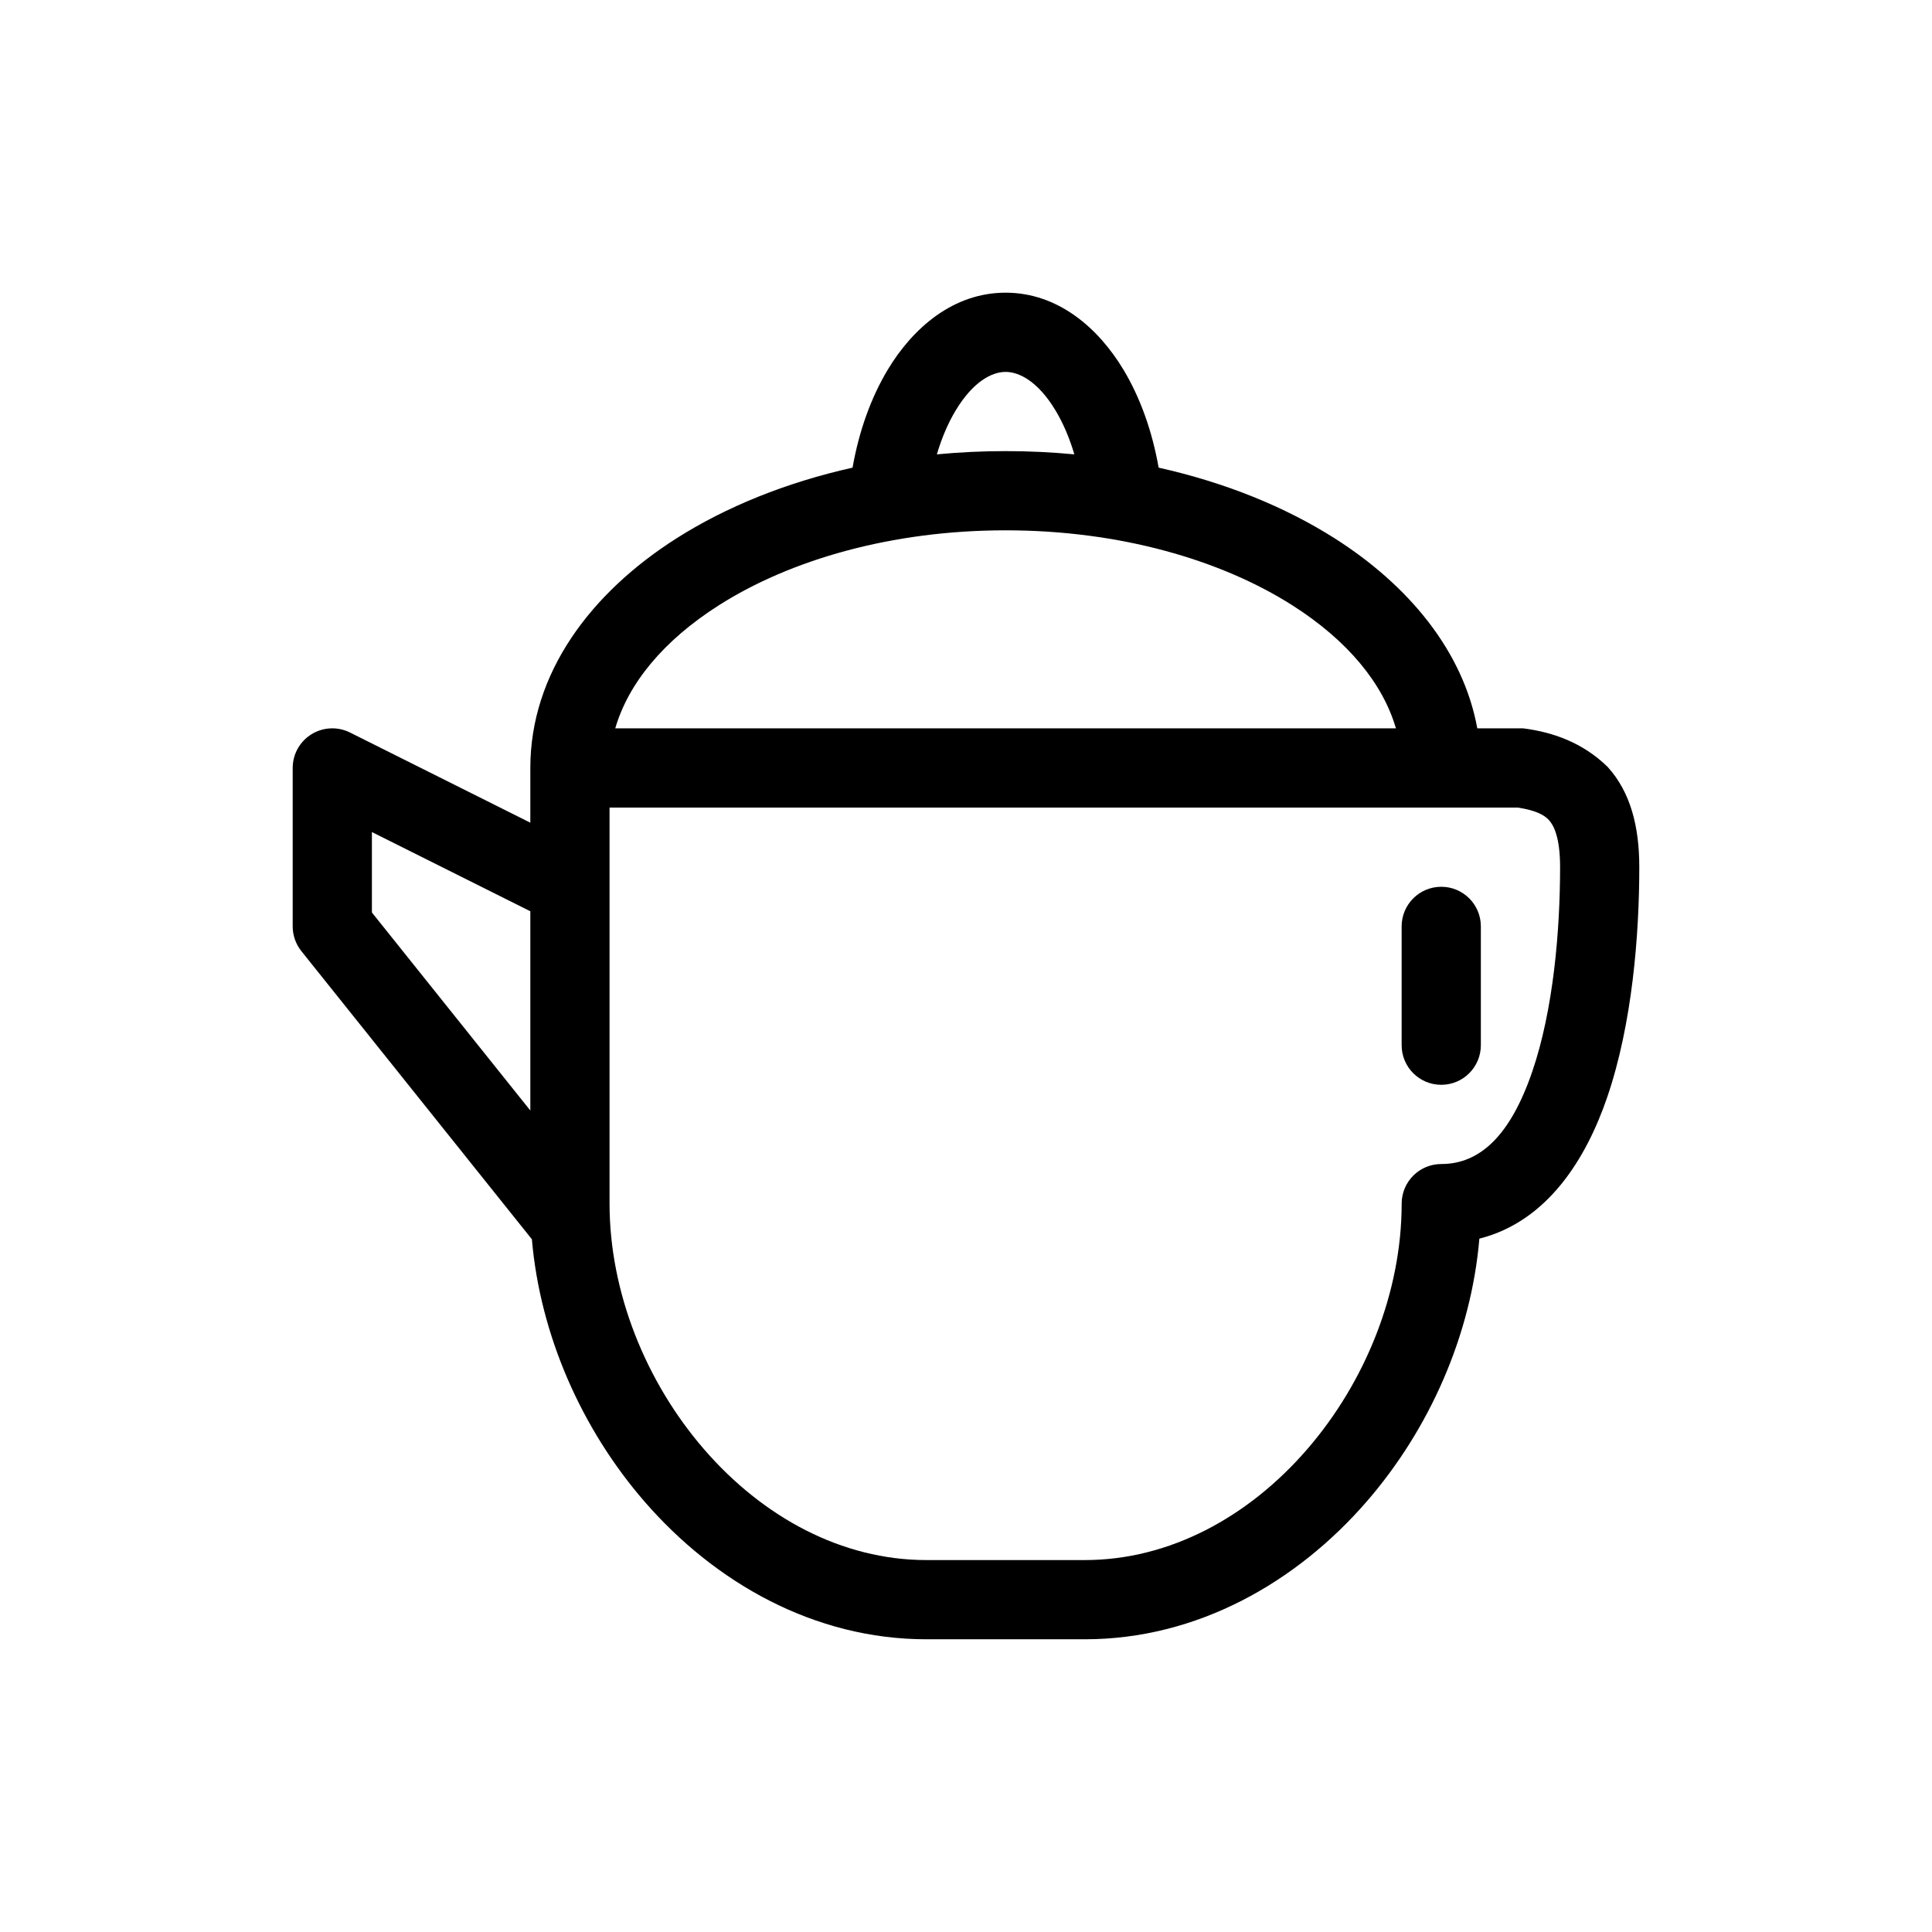
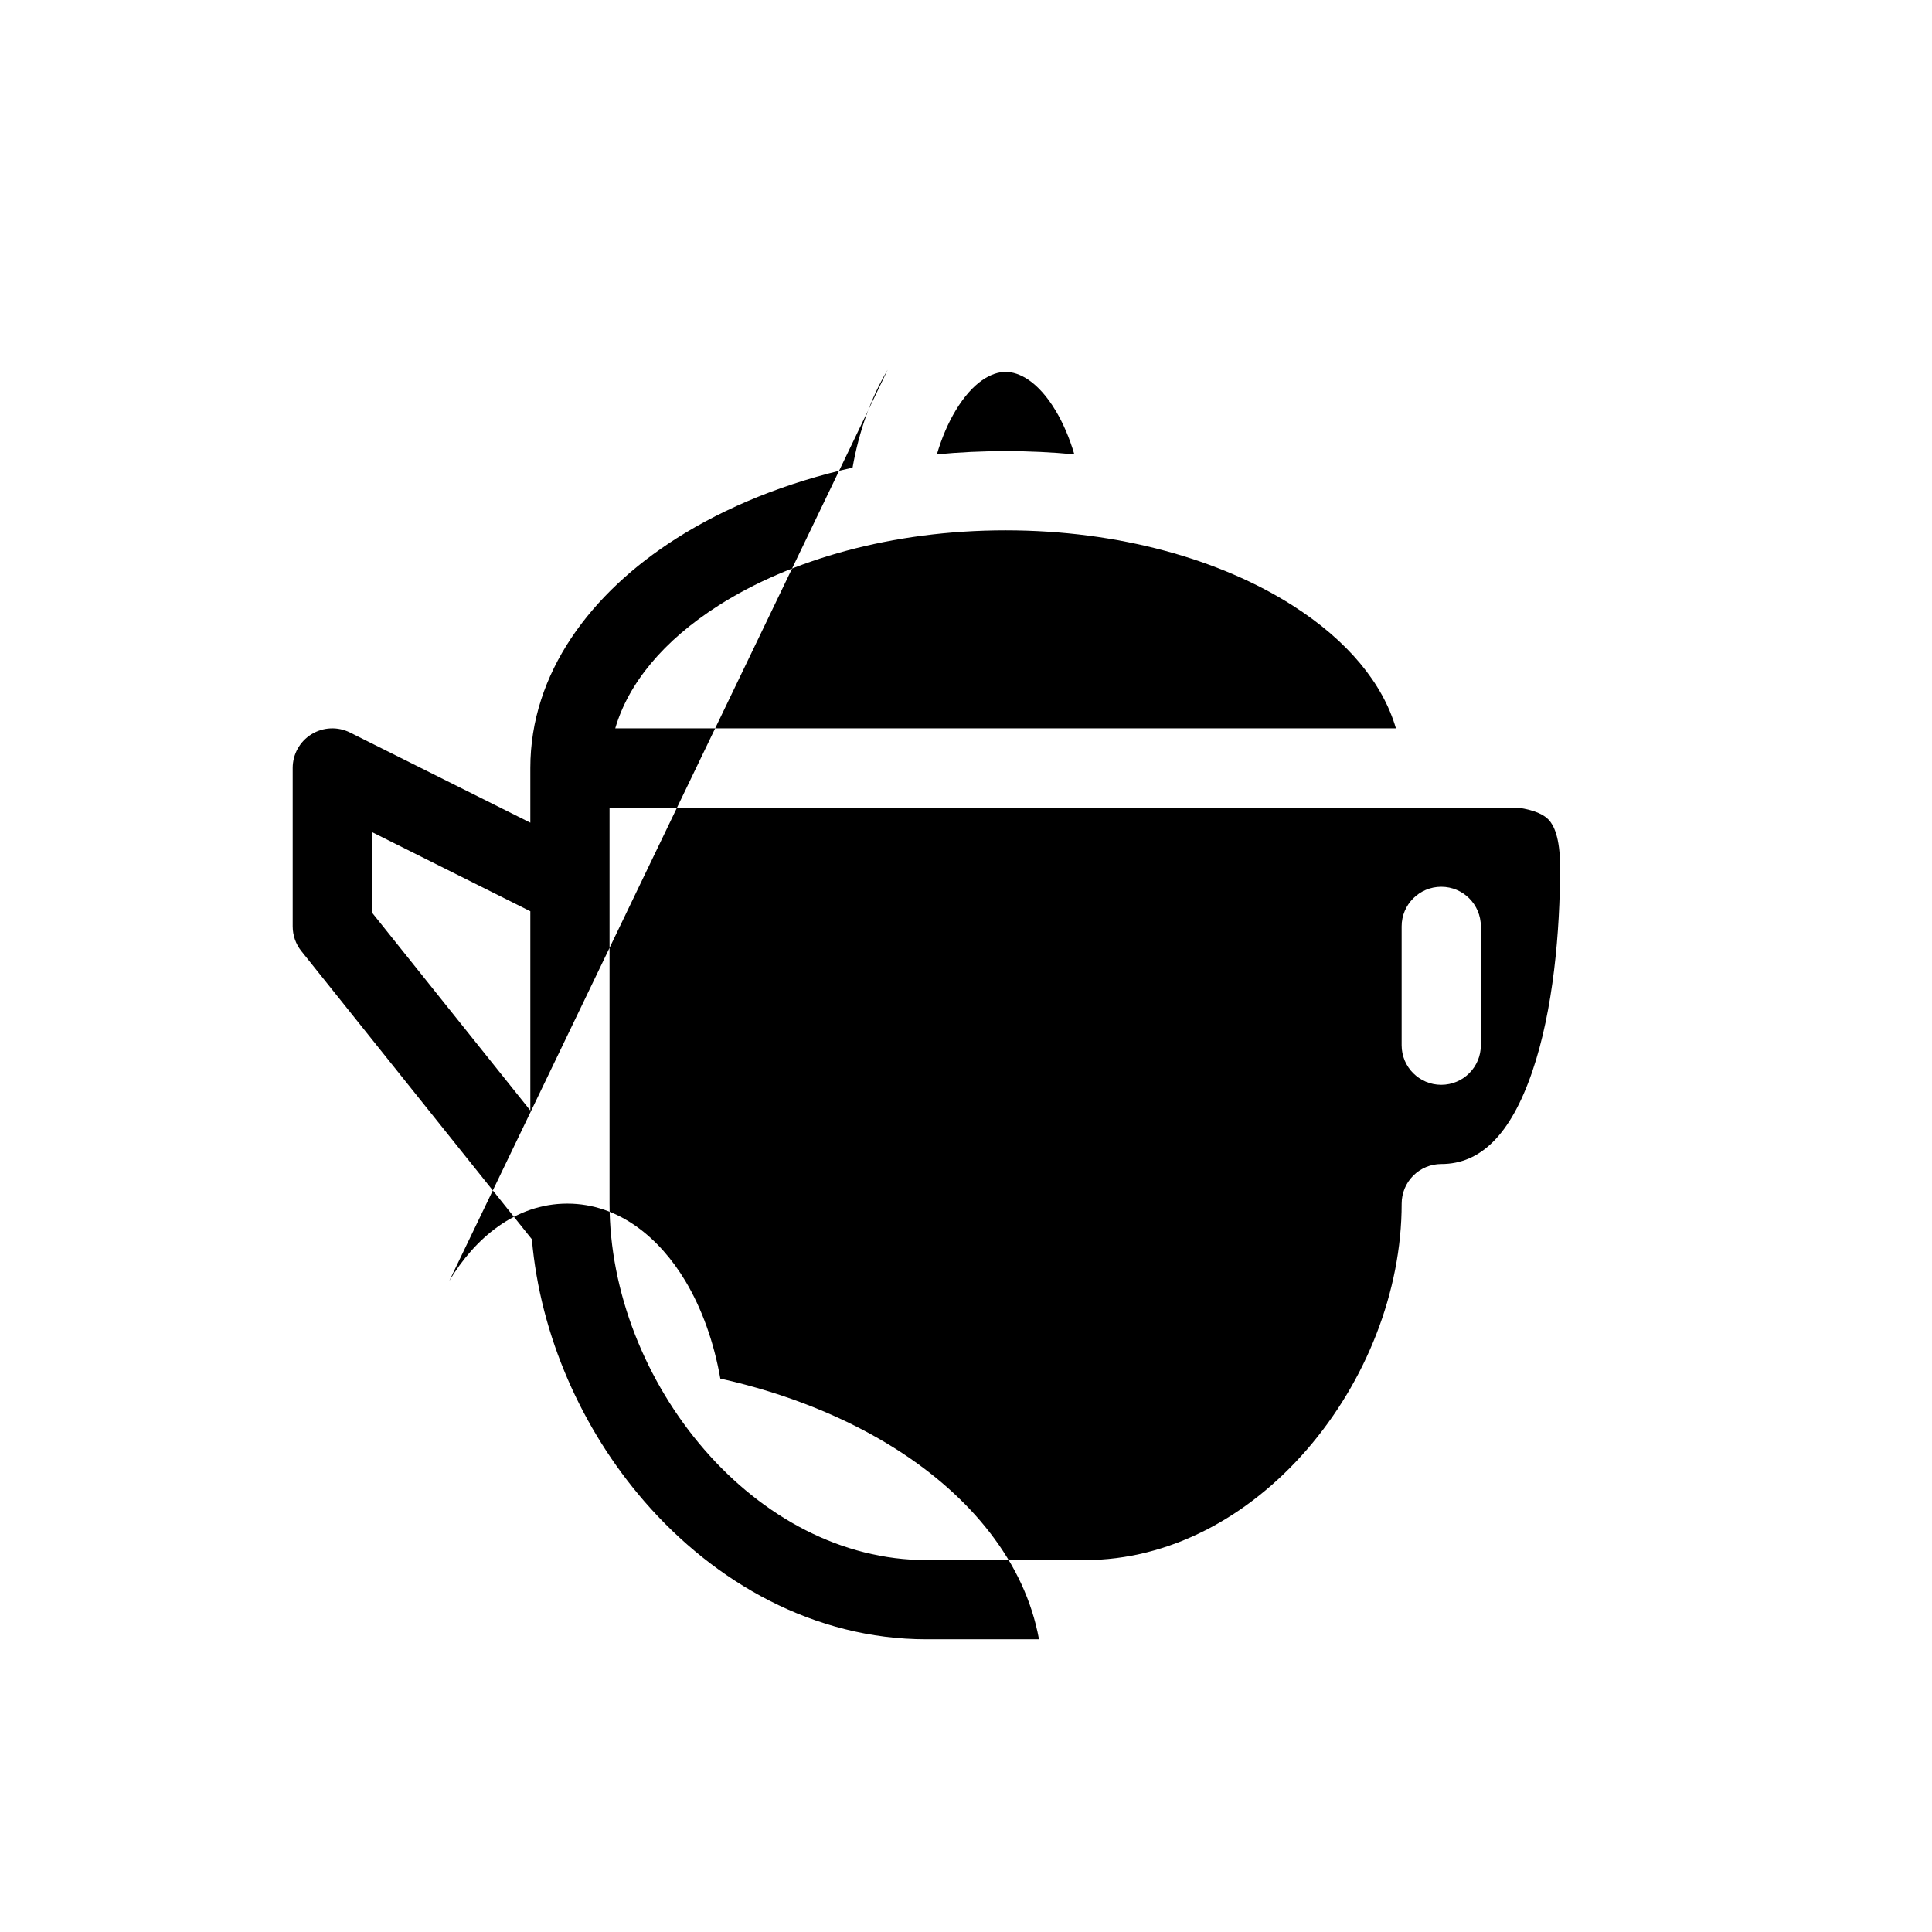
<svg xmlns="http://www.w3.org/2000/svg" fill="#000000" width="800px" height="800px" version="1.1" viewBox="144 144 512 512">
-   <path d="m397.23 252.83c-1.953 3.254-3.648 7.16-4.949 11.578 5.957-0.566 12.039-0.859 18.215-0.859 6.172 0 12.254 0.293 18.215 0.859-1.305-4.418-3-8.324-4.953-11.578-4.688-7.812-9.703-10.273-13.262-10.273-3.562 0-8.578 2.461-13.266 10.273zm-18-10.801c-4.406 7.348-7.59 16.219-9.293 25.902-17.582 3.93-33.5 10.363-46.719 18.773-22.695 14.445-38.676 35.688-38.676 60.812v14.504l-47.785-23.895c-3.254-1.625-7.121-1.453-10.215 0.461-3.094 1.914-4.977 5.289-4.977 8.93v41.984c0 2.383 0.812 4.695 2.301 6.559l61.086 76.359c2.215 25.551 13.25 50.359 29.82 69.477 18.633 21.488 44.965 36.531 74.73 36.531h41.984c29.766 0 56.098-15.047 74.727-36.535 16.609-19.16 27.652-44.027 29.836-69.641 18.055-4.555 28.297-21.184 33.867-37.445 6.695-19.559 8.512-43.203 8.512-61.051 0-10.676-2.305-19.809-8.383-26.512-6.672-6.516-14.609-9.234-22.402-10.223h-12.145c-3.746-20.543-18.27-37.93-37.73-50.312-13.215-8.41-29.137-14.848-46.719-18.777-1.703-9.684-4.883-18.555-9.289-25.902-6.707-11.176-17.438-20.465-31.266-20.465-13.832 0-24.559 9.289-31.266 20.465zm-94.688 196.27v-52.809l-41.984-20.992v21.32zm229.39-101.28c-3.438-11.824-12.684-23.215-27.438-32.602-18.969-12.07-45.809-19.879-76.004-19.879-30.195 0-57.039 7.809-76.008 19.879-14.754 9.387-23.996 20.777-27.434 32.602zm12.012 41.984c5.797 0 10.496 4.699 10.496 10.496v31.488c0 5.797-4.699 10.496-10.496 10.496s-10.496-4.699-10.496-10.496v-31.488c0-5.797 4.699-10.496 10.496-10.496zm-220.41 83.969v-104.96h240.67c4.926 0.742 7.121 2.039 8.293 3.328 1.191 1.316 2.941 4.438 2.941 12.414 0 16.934-1.781 37.898-7.383 54.25-5.766 16.836-13.789 24.473-24.105 24.473-2.781 0-5.453 1.105-7.422 3.074-1.965 1.965-3.074 4.637-3.074 7.422 0 23.355-9.52 47.195-25.102 65.168-15.559 17.945-36.457 29.293-58.863 29.293h-41.984c-22.41 0-43.309-11.348-58.867-29.293-15.578-17.973-25.102-41.812-25.102-65.168z" fill-rule="evenodd" />
+   <path d="m397.23 252.83c-1.953 3.254-3.648 7.16-4.949 11.578 5.957-0.566 12.039-0.859 18.215-0.859 6.172 0 12.254 0.293 18.215 0.859-1.305-4.418-3-8.324-4.953-11.578-4.688-7.812-9.703-10.273-13.262-10.273-3.562 0-8.578 2.461-13.266 10.273zm-18-10.801c-4.406 7.348-7.59 16.219-9.293 25.902-17.582 3.93-33.5 10.363-46.719 18.773-22.695 14.445-38.676 35.688-38.676 60.812v14.504l-47.785-23.895c-3.254-1.625-7.121-1.453-10.215 0.461-3.094 1.914-4.977 5.289-4.977 8.93v41.984c0 2.383 0.812 4.695 2.301 6.559l61.086 76.359c2.215 25.551 13.25 50.359 29.82 69.477 18.633 21.488 44.965 36.531 74.73 36.531h41.984h-12.145c-3.746-20.543-18.27-37.93-37.73-50.312-13.215-8.41-29.137-14.848-46.719-18.777-1.703-9.684-4.883-18.555-9.289-25.902-6.707-11.176-17.438-20.465-31.266-20.465-13.832 0-24.559 9.289-31.266 20.465zm-94.688 196.27v-52.809l-41.984-20.992v21.32zm229.39-101.28c-3.438-11.824-12.684-23.215-27.438-32.602-18.969-12.07-45.809-19.879-76.004-19.879-30.195 0-57.039 7.809-76.008 19.879-14.754 9.387-23.996 20.777-27.434 32.602zm12.012 41.984c5.797 0 10.496 4.699 10.496 10.496v31.488c0 5.797-4.699 10.496-10.496 10.496s-10.496-4.699-10.496-10.496v-31.488c0-5.797 4.699-10.496 10.496-10.496zm-220.41 83.969v-104.96h240.67c4.926 0.742 7.121 2.039 8.293 3.328 1.191 1.316 2.941 4.438 2.941 12.414 0 16.934-1.781 37.898-7.383 54.25-5.766 16.836-13.789 24.473-24.105 24.473-2.781 0-5.453 1.105-7.422 3.074-1.965 1.965-3.074 4.637-3.074 7.422 0 23.355-9.52 47.195-25.102 65.168-15.559 17.945-36.457 29.293-58.863 29.293h-41.984c-22.41 0-43.309-11.348-58.867-29.293-15.578-17.973-25.102-41.812-25.102-65.168z" fill-rule="evenodd" />
</svg>